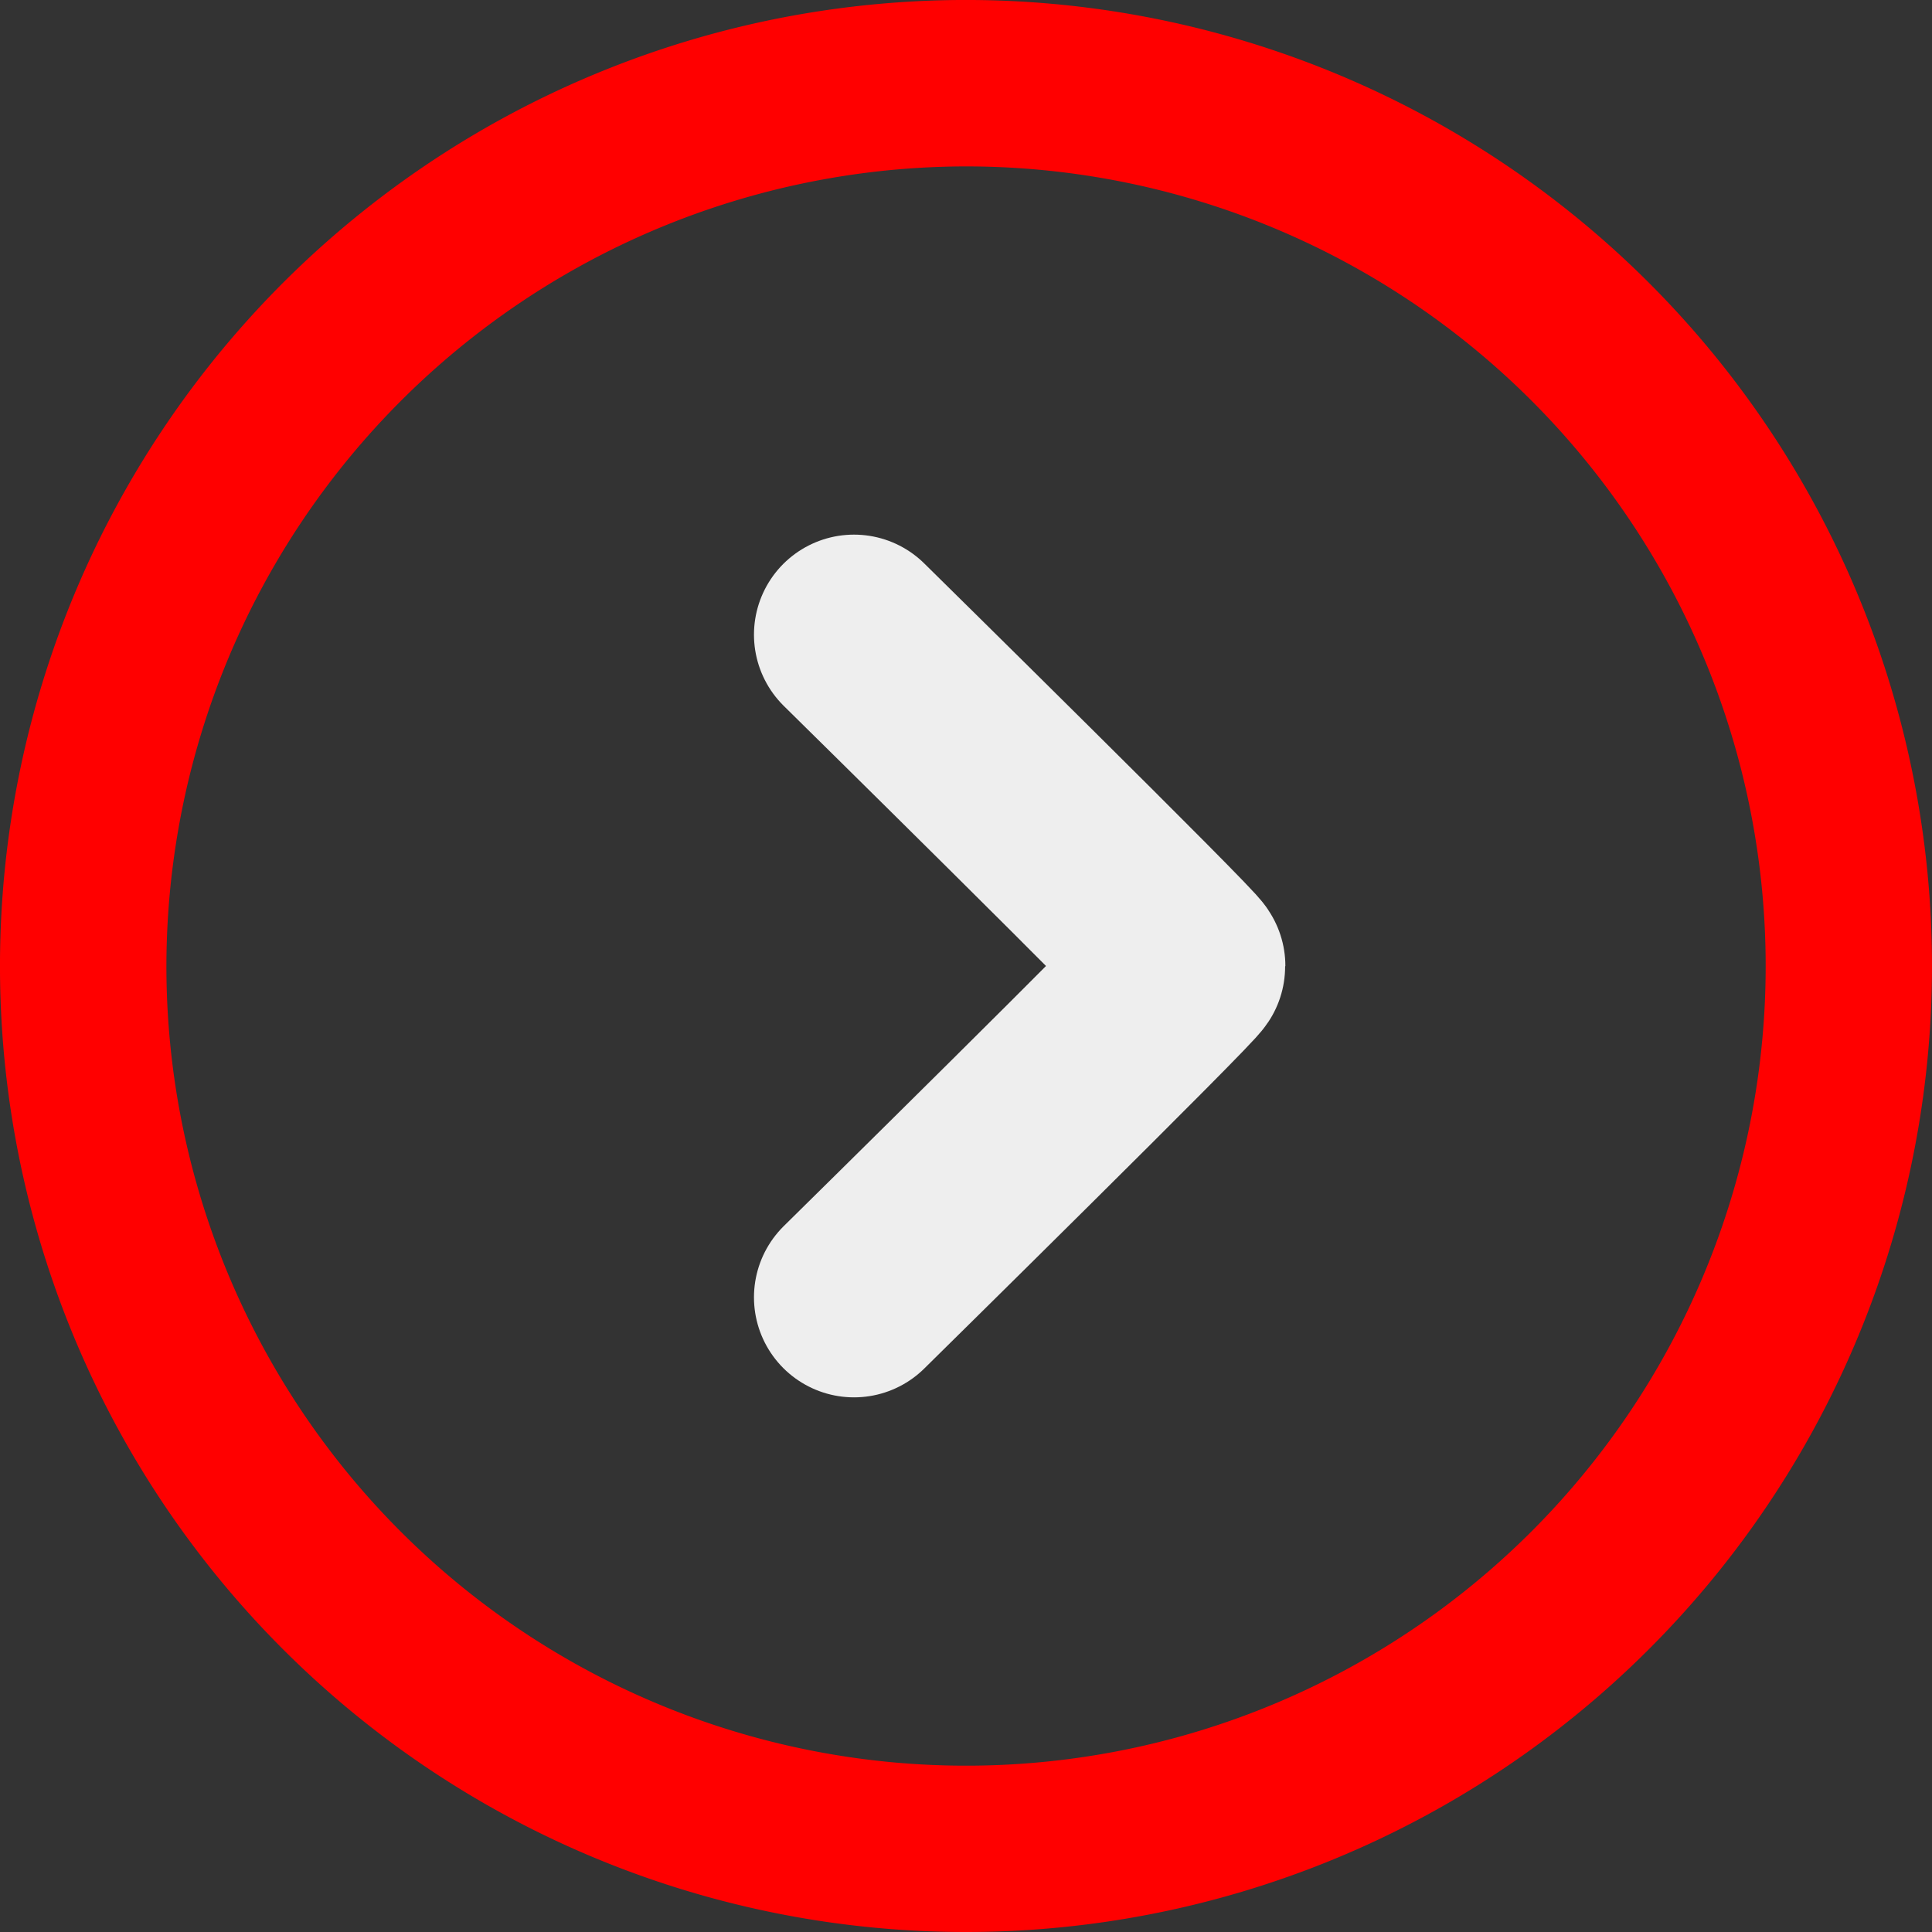
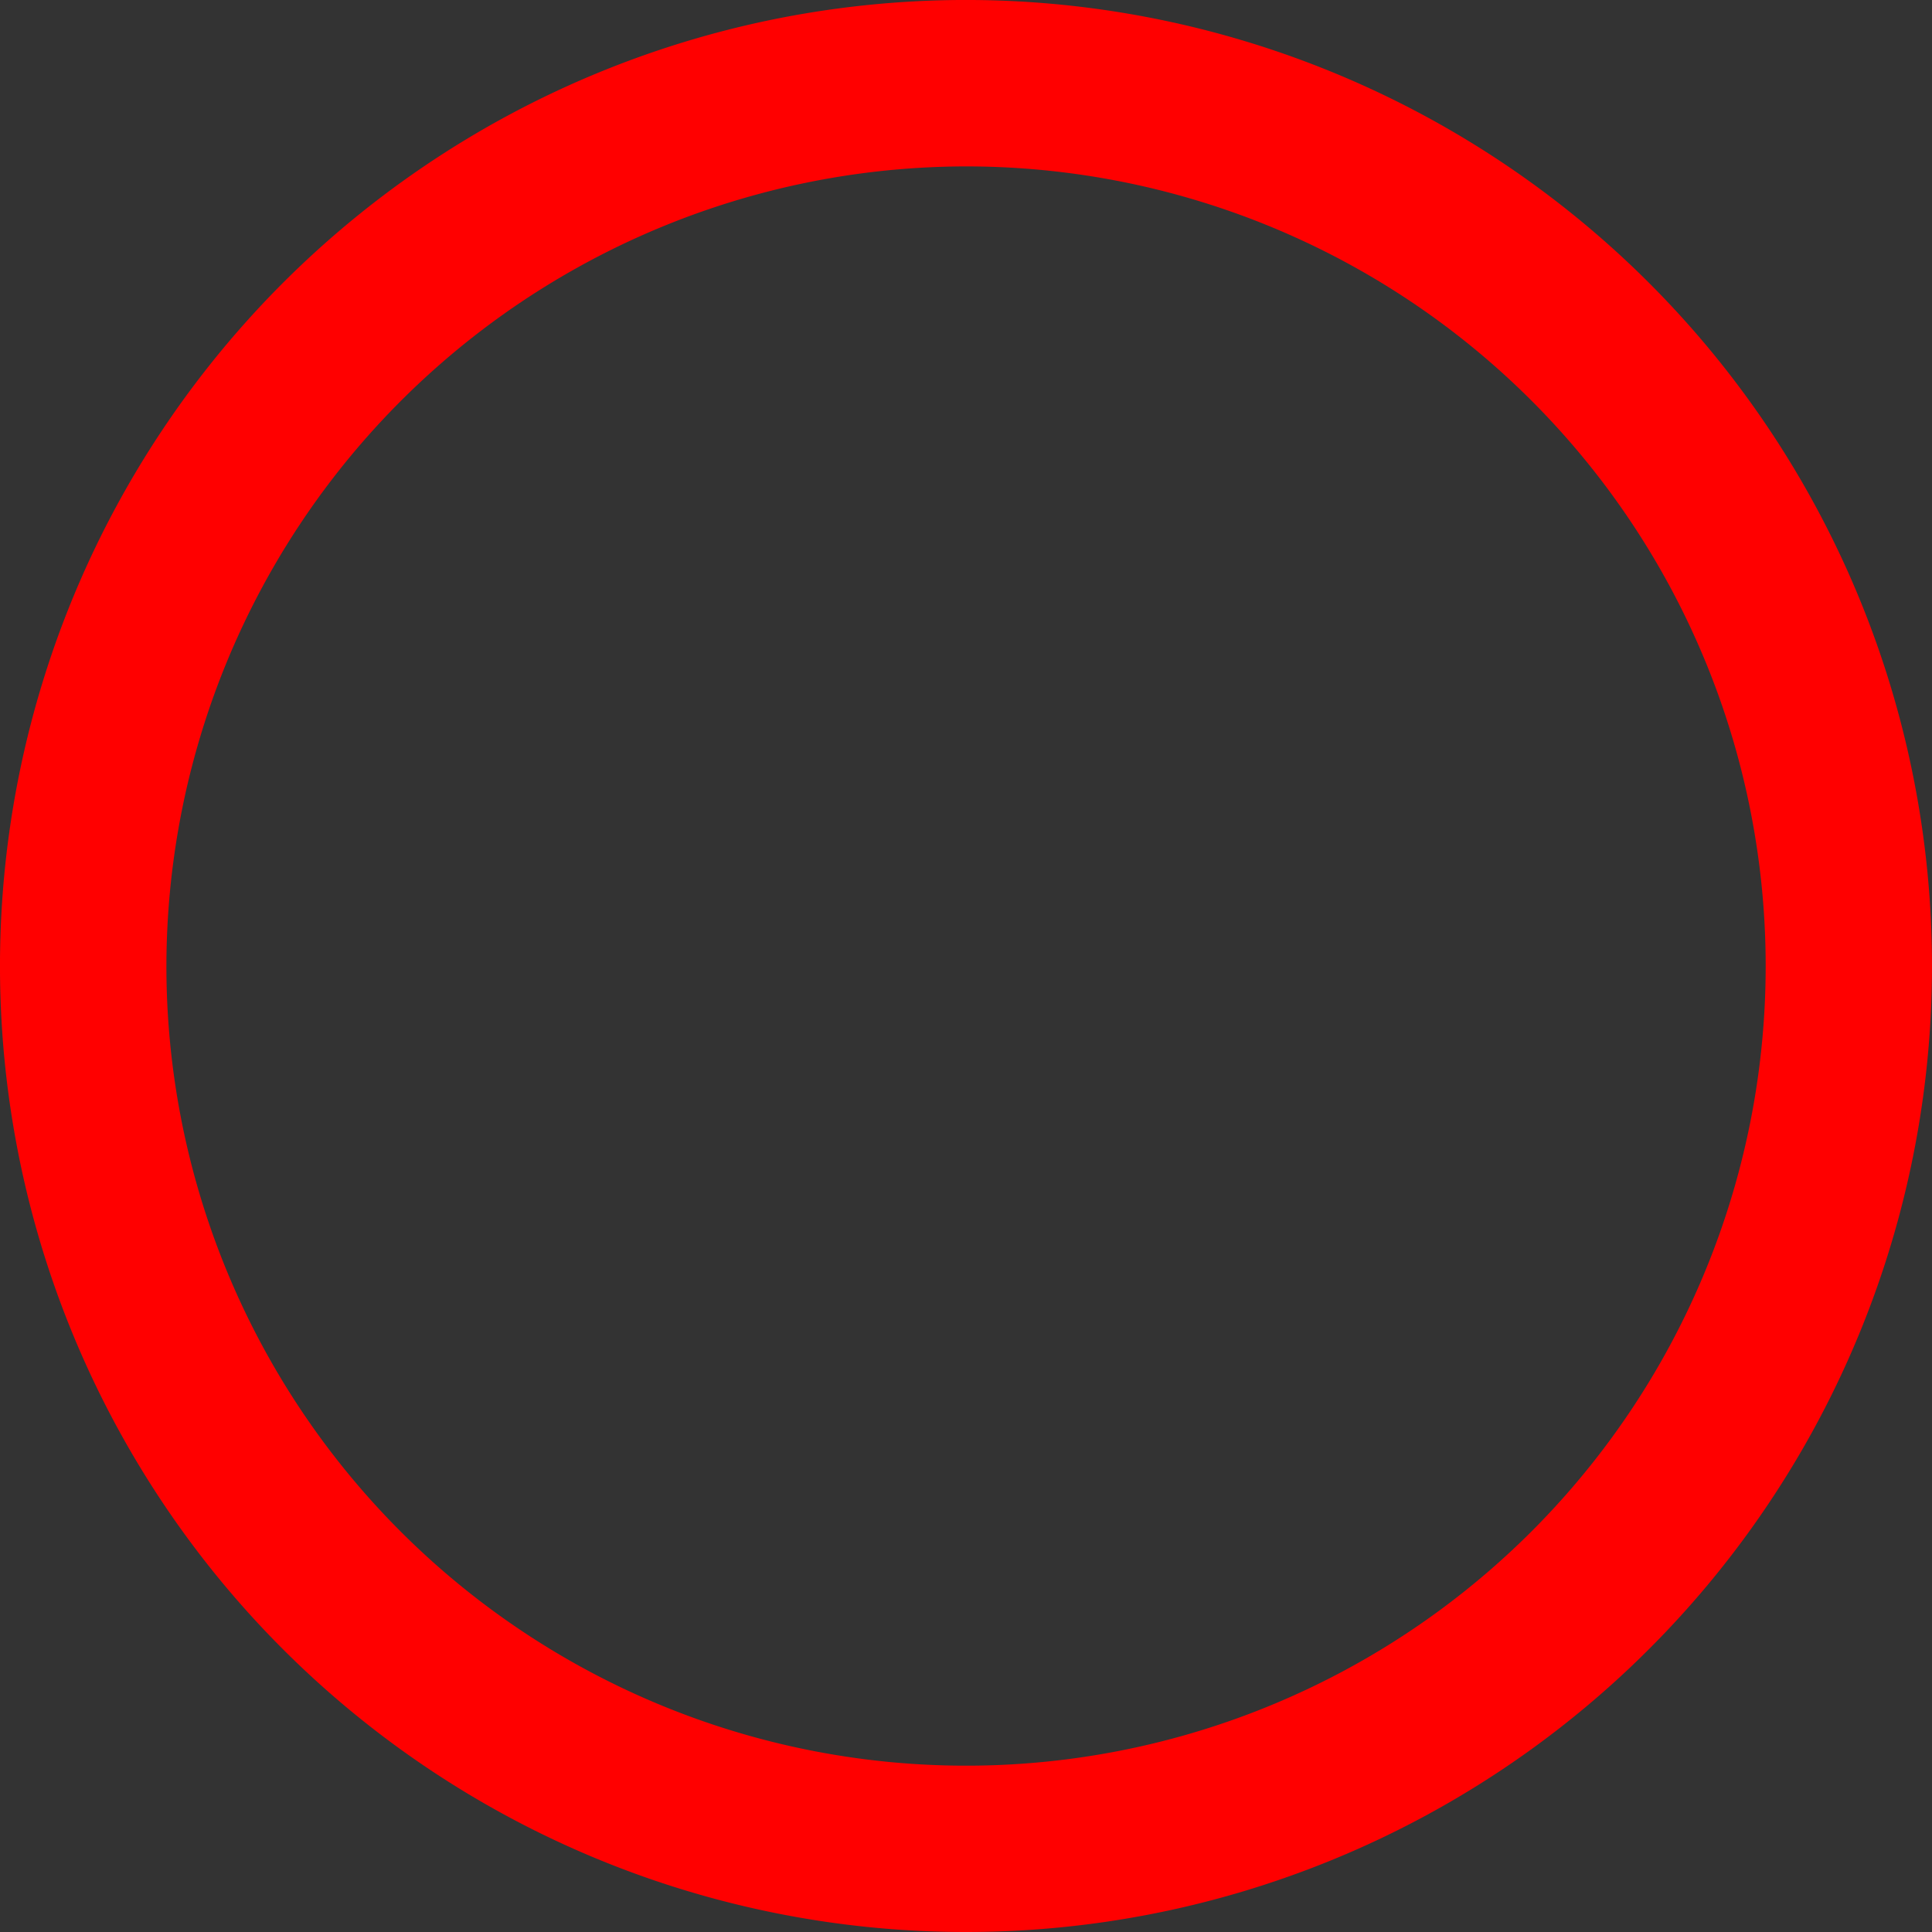
<svg xmlns="http://www.w3.org/2000/svg" width="115.881" height="115.881" viewBox="0 0 115.881 115.881">
  <rect x="0" y="0" width="115.881" height="115.881" fill="#333333" stroke="none" />
  <defs>
    <style>
      .cls-1 {
        mix-blend-mode: screen;
        isolation: isolate;
      }

      .cls-2 {
        fill: red;
      }

      .cls-3 {
        fill: none;
        stroke: #eee;
        stroke-linecap: round;
        stroke-linejoin: round;
        stroke-width: 12px;
      }
    </style>
  </defs>
  <g id="Forward" class="cls-1" transform="translate(115.881 115.881) rotate(180)">
    <path id="Pfad_29" data-name="Pfad 29" class="cls-2" d="M57.941,0a57.941,57.941,0,1,0,57.941,57.941A57.928,57.928,0,0,0,57.941,0Zm0,105.9A47.962,47.962,0,1,1,105.9,57.941,48.02,48.02,0,0,1,57.941,105.9Z" />
-     <path id="Pfad_30" data-name="Pfad 30" class="cls-3" d="M-923.342,2185.916s-19.873,19.572-19.873,19.873,19.873,19.873,19.873,19.873" transform="translate(988 -2147.848)" />
  </g>
</svg>